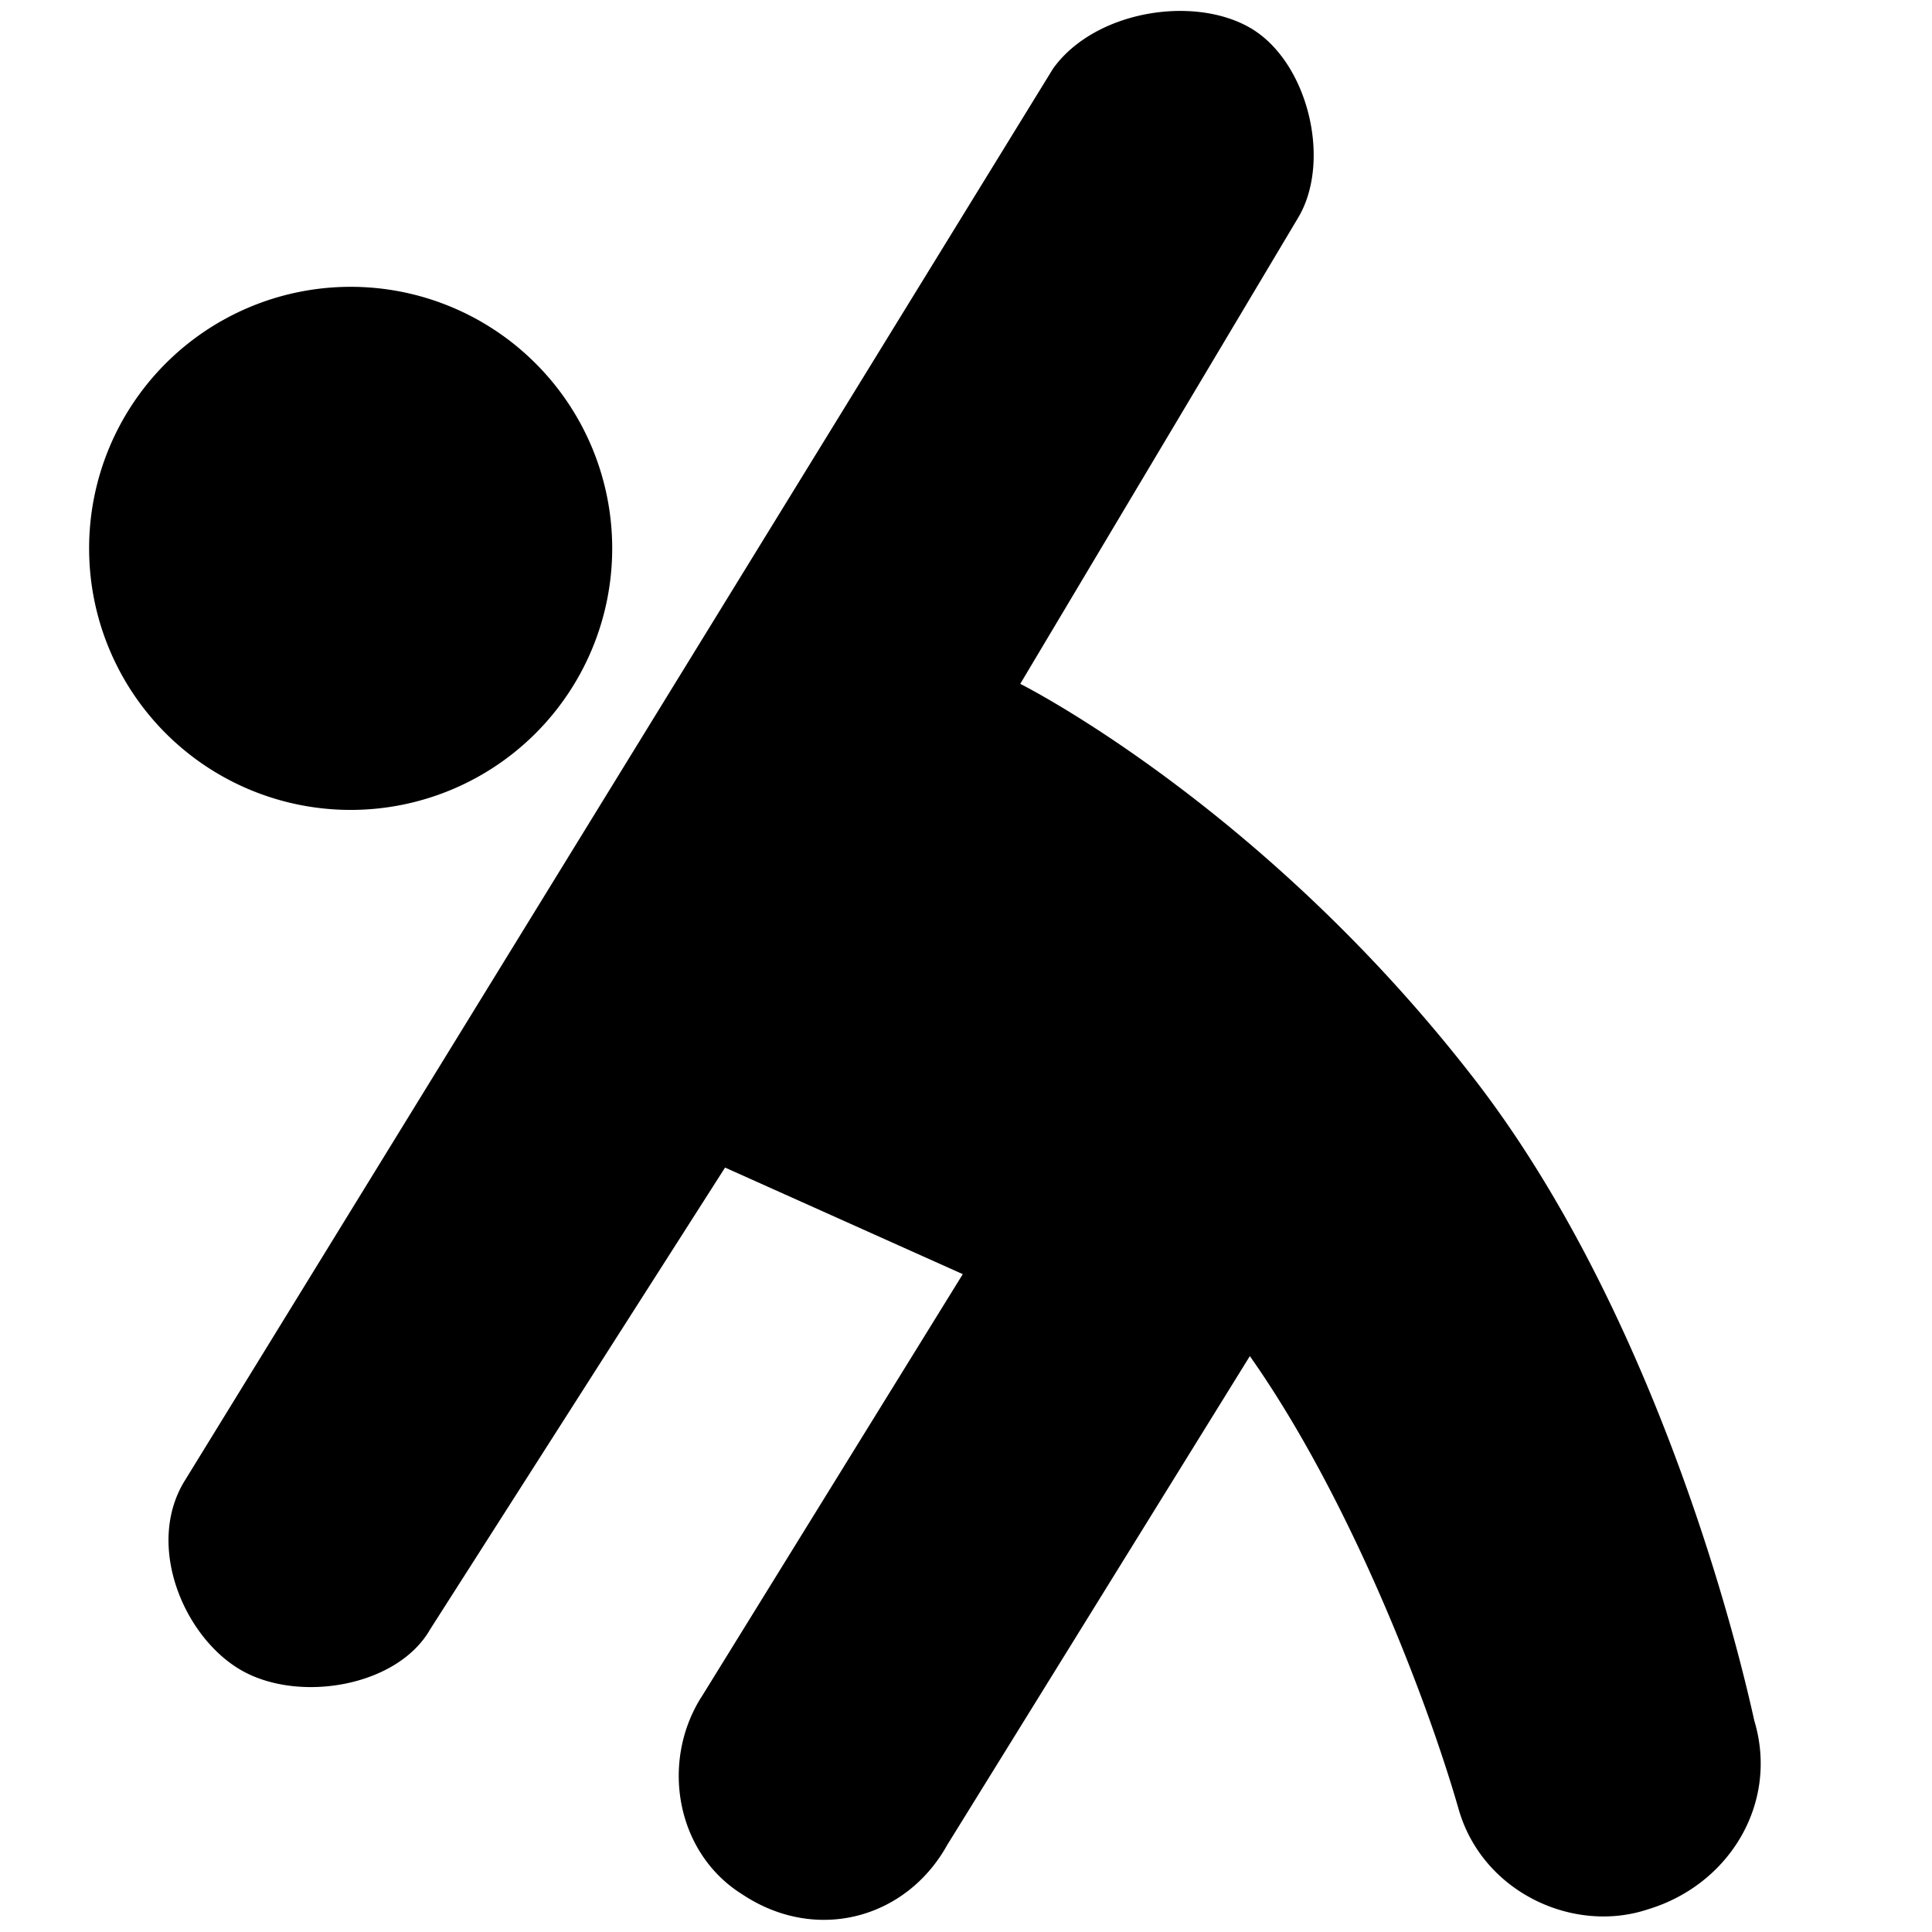
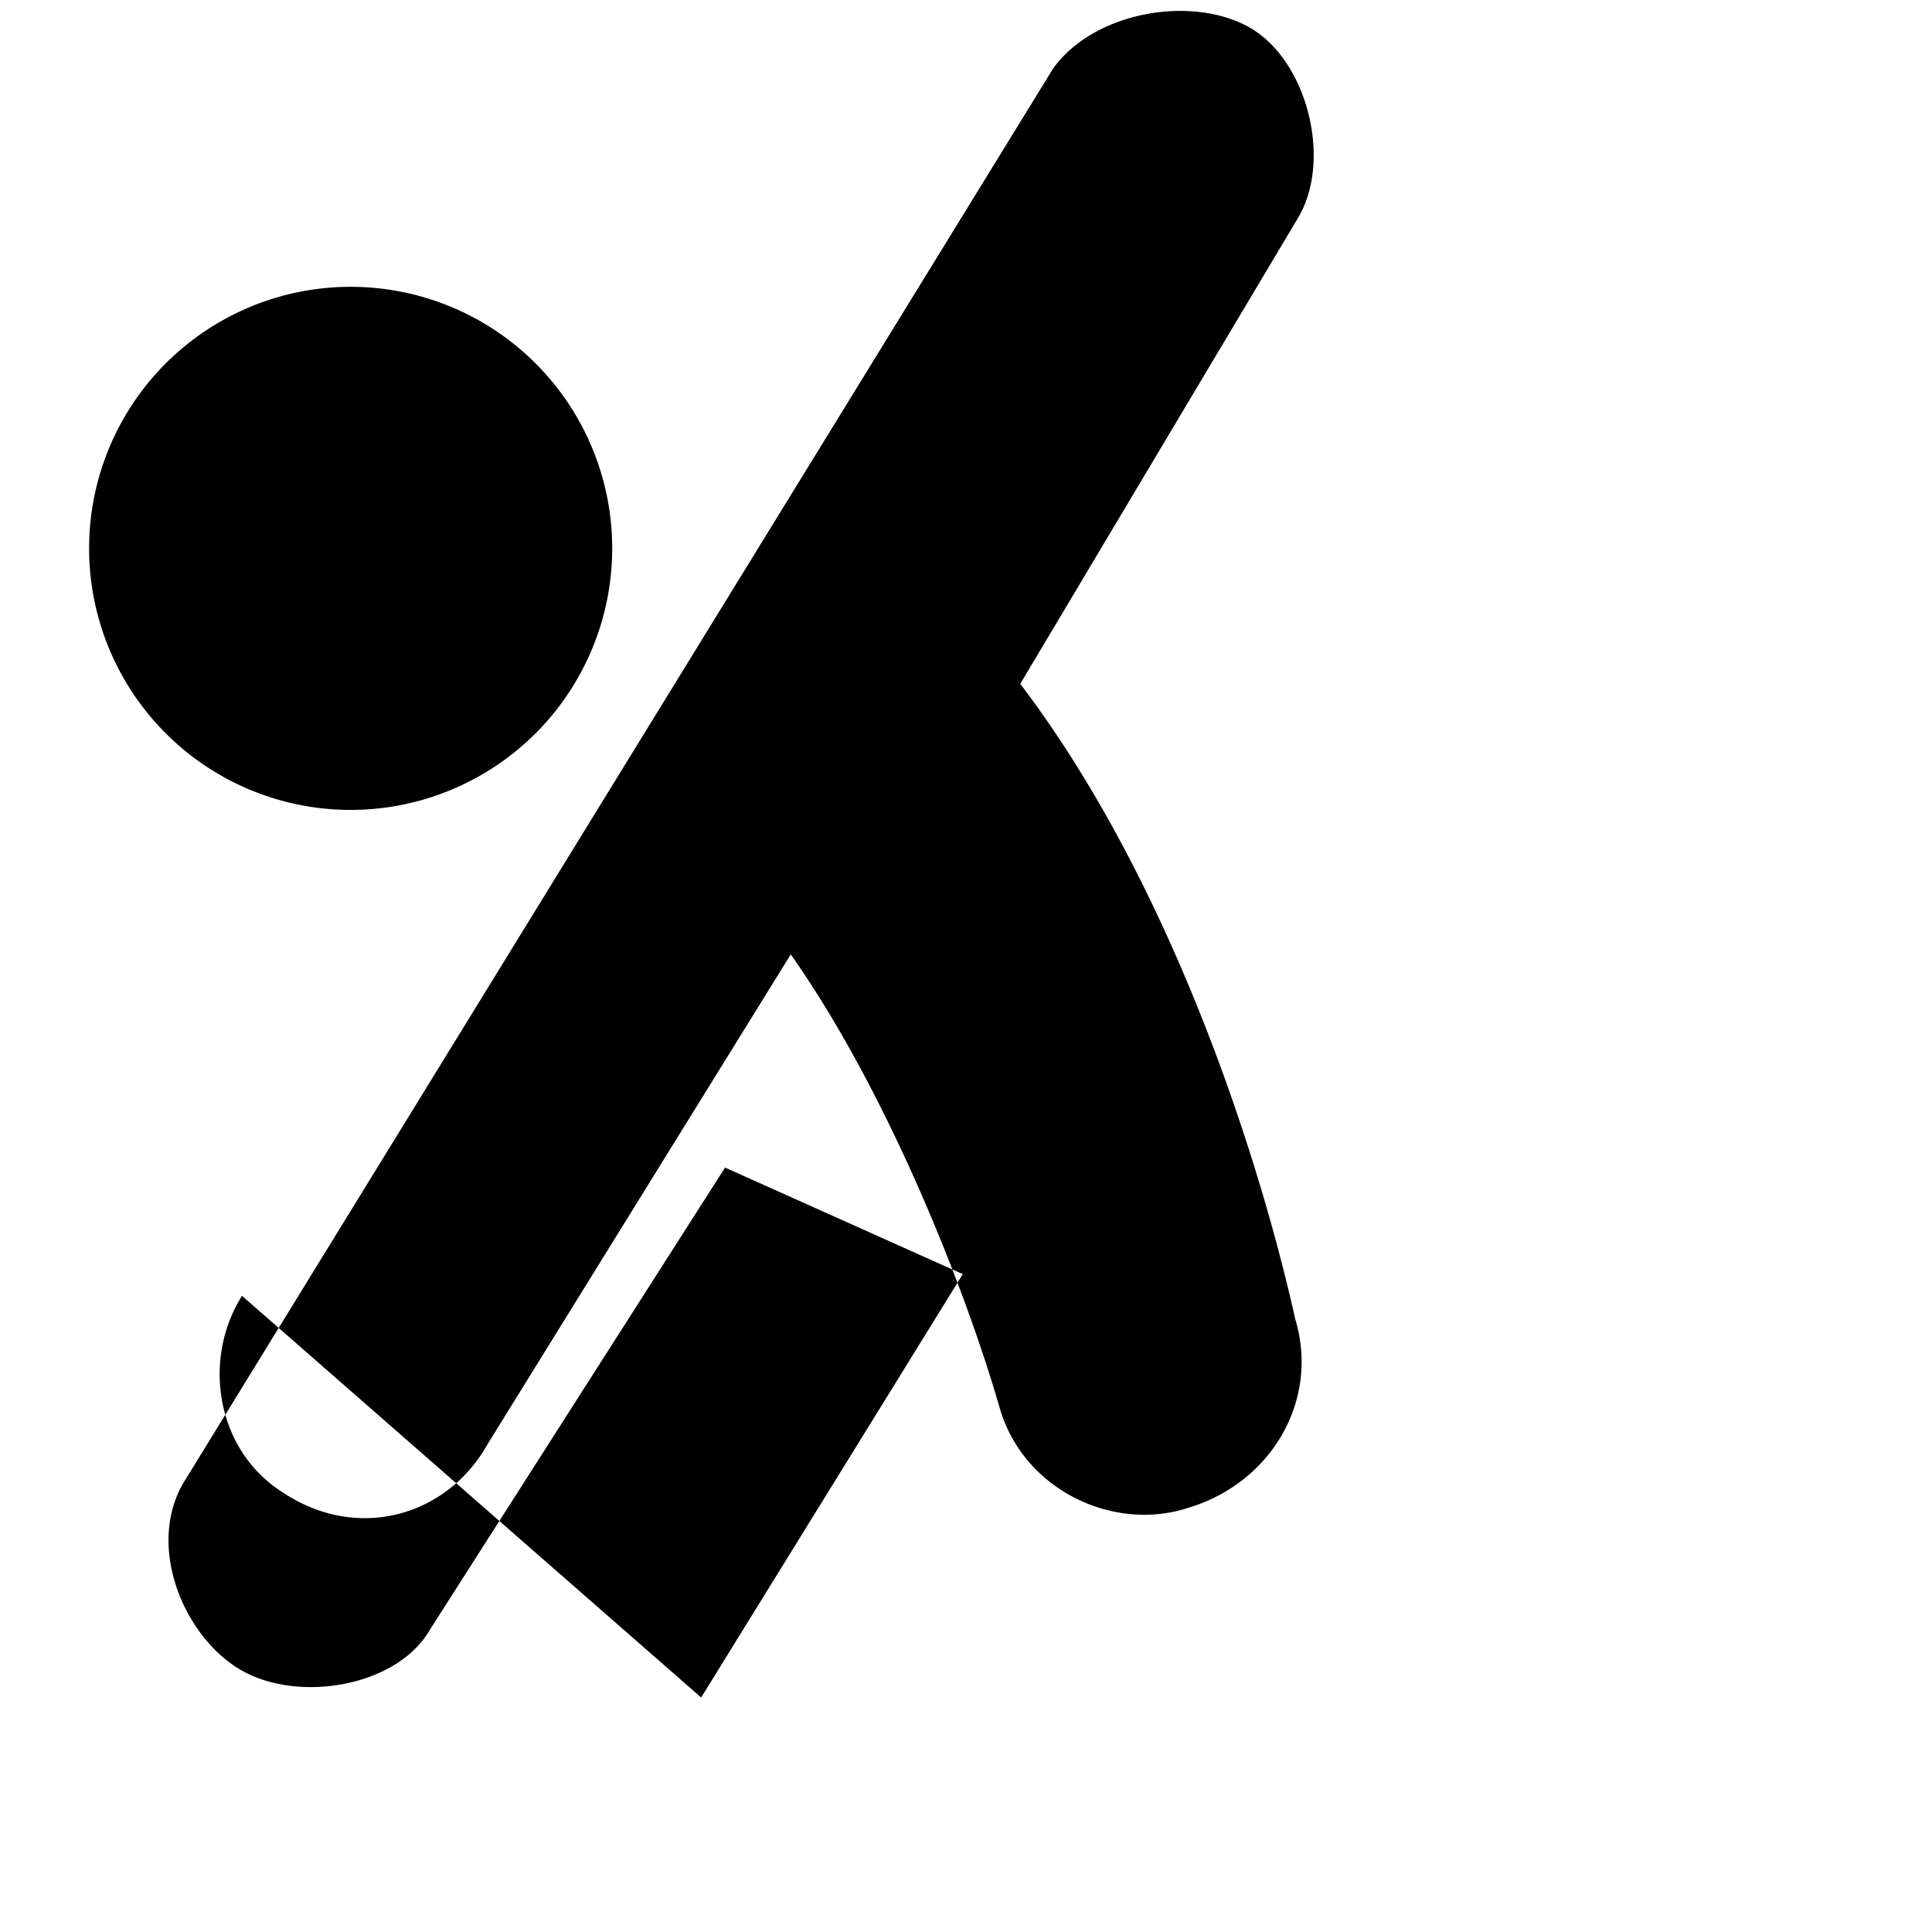
<svg xmlns="http://www.w3.org/2000/svg" fill="none" viewBox="0 0 24 24">
-   <path fill="#000000" fill-rule="evenodd" d="m8.71 21.087 3.25 -5.259 -2.953 -1.324 -3.664 5.737c-0.408 0.713 -1.63 0.916 -2.343 0.509 -0.713 -0.407 -1.194 -1.544 -0.713 -2.343L13.081 0.853c0.51 -0.713 1.732 -0.917 2.444 -0.51 0.713 0.408 1.019 1.63 0.612 2.343l-3.463 5.809s3.055 1.528 5.703 4.99c1.936 2.547 3.009 6.058 3.416 7.891 0.306 1.019 -0.306 2.037 -1.324 2.343 -0.917 0.305 -2.037 -0.204 -2.343 -1.223 -0.407 -1.425 -1.378 -3.918 -2.6 -5.65l-3.76 6.074c-0.51 0.917 -1.63 1.222 -2.547 0.611 -0.815 -0.509 -1.019 -1.63 -0.51 -2.444ZM1.107 6.812a3.249 3.249 0 1 1 6.498 0 3.249 3.249 0 0 1 -6.498 0Z" clip-rule="evenodd" stroke-width="1" />
+   <path fill="#000000" fill-rule="evenodd" d="m8.71 21.087 3.25 -5.259 -2.953 -1.324 -3.664 5.737c-0.408 0.713 -1.63 0.916 -2.343 0.509 -0.713 -0.407 -1.194 -1.544 -0.713 -2.343L13.081 0.853c0.51 -0.713 1.732 -0.917 2.444 -0.51 0.713 0.408 1.019 1.63 0.612 2.343l-3.463 5.809c1.936 2.547 3.009 6.058 3.416 7.891 0.306 1.019 -0.306 2.037 -1.324 2.343 -0.917 0.305 -2.037 -0.204 -2.343 -1.223 -0.407 -1.425 -1.378 -3.918 -2.6 -5.65l-3.76 6.074c-0.51 0.917 -1.63 1.222 -2.547 0.611 -0.815 -0.509 -1.019 -1.63 -0.51 -2.444ZM1.107 6.812a3.249 3.249 0 1 1 6.498 0 3.249 3.249 0 0 1 -6.498 0Z" clip-rule="evenodd" stroke-width="1" />
</svg>